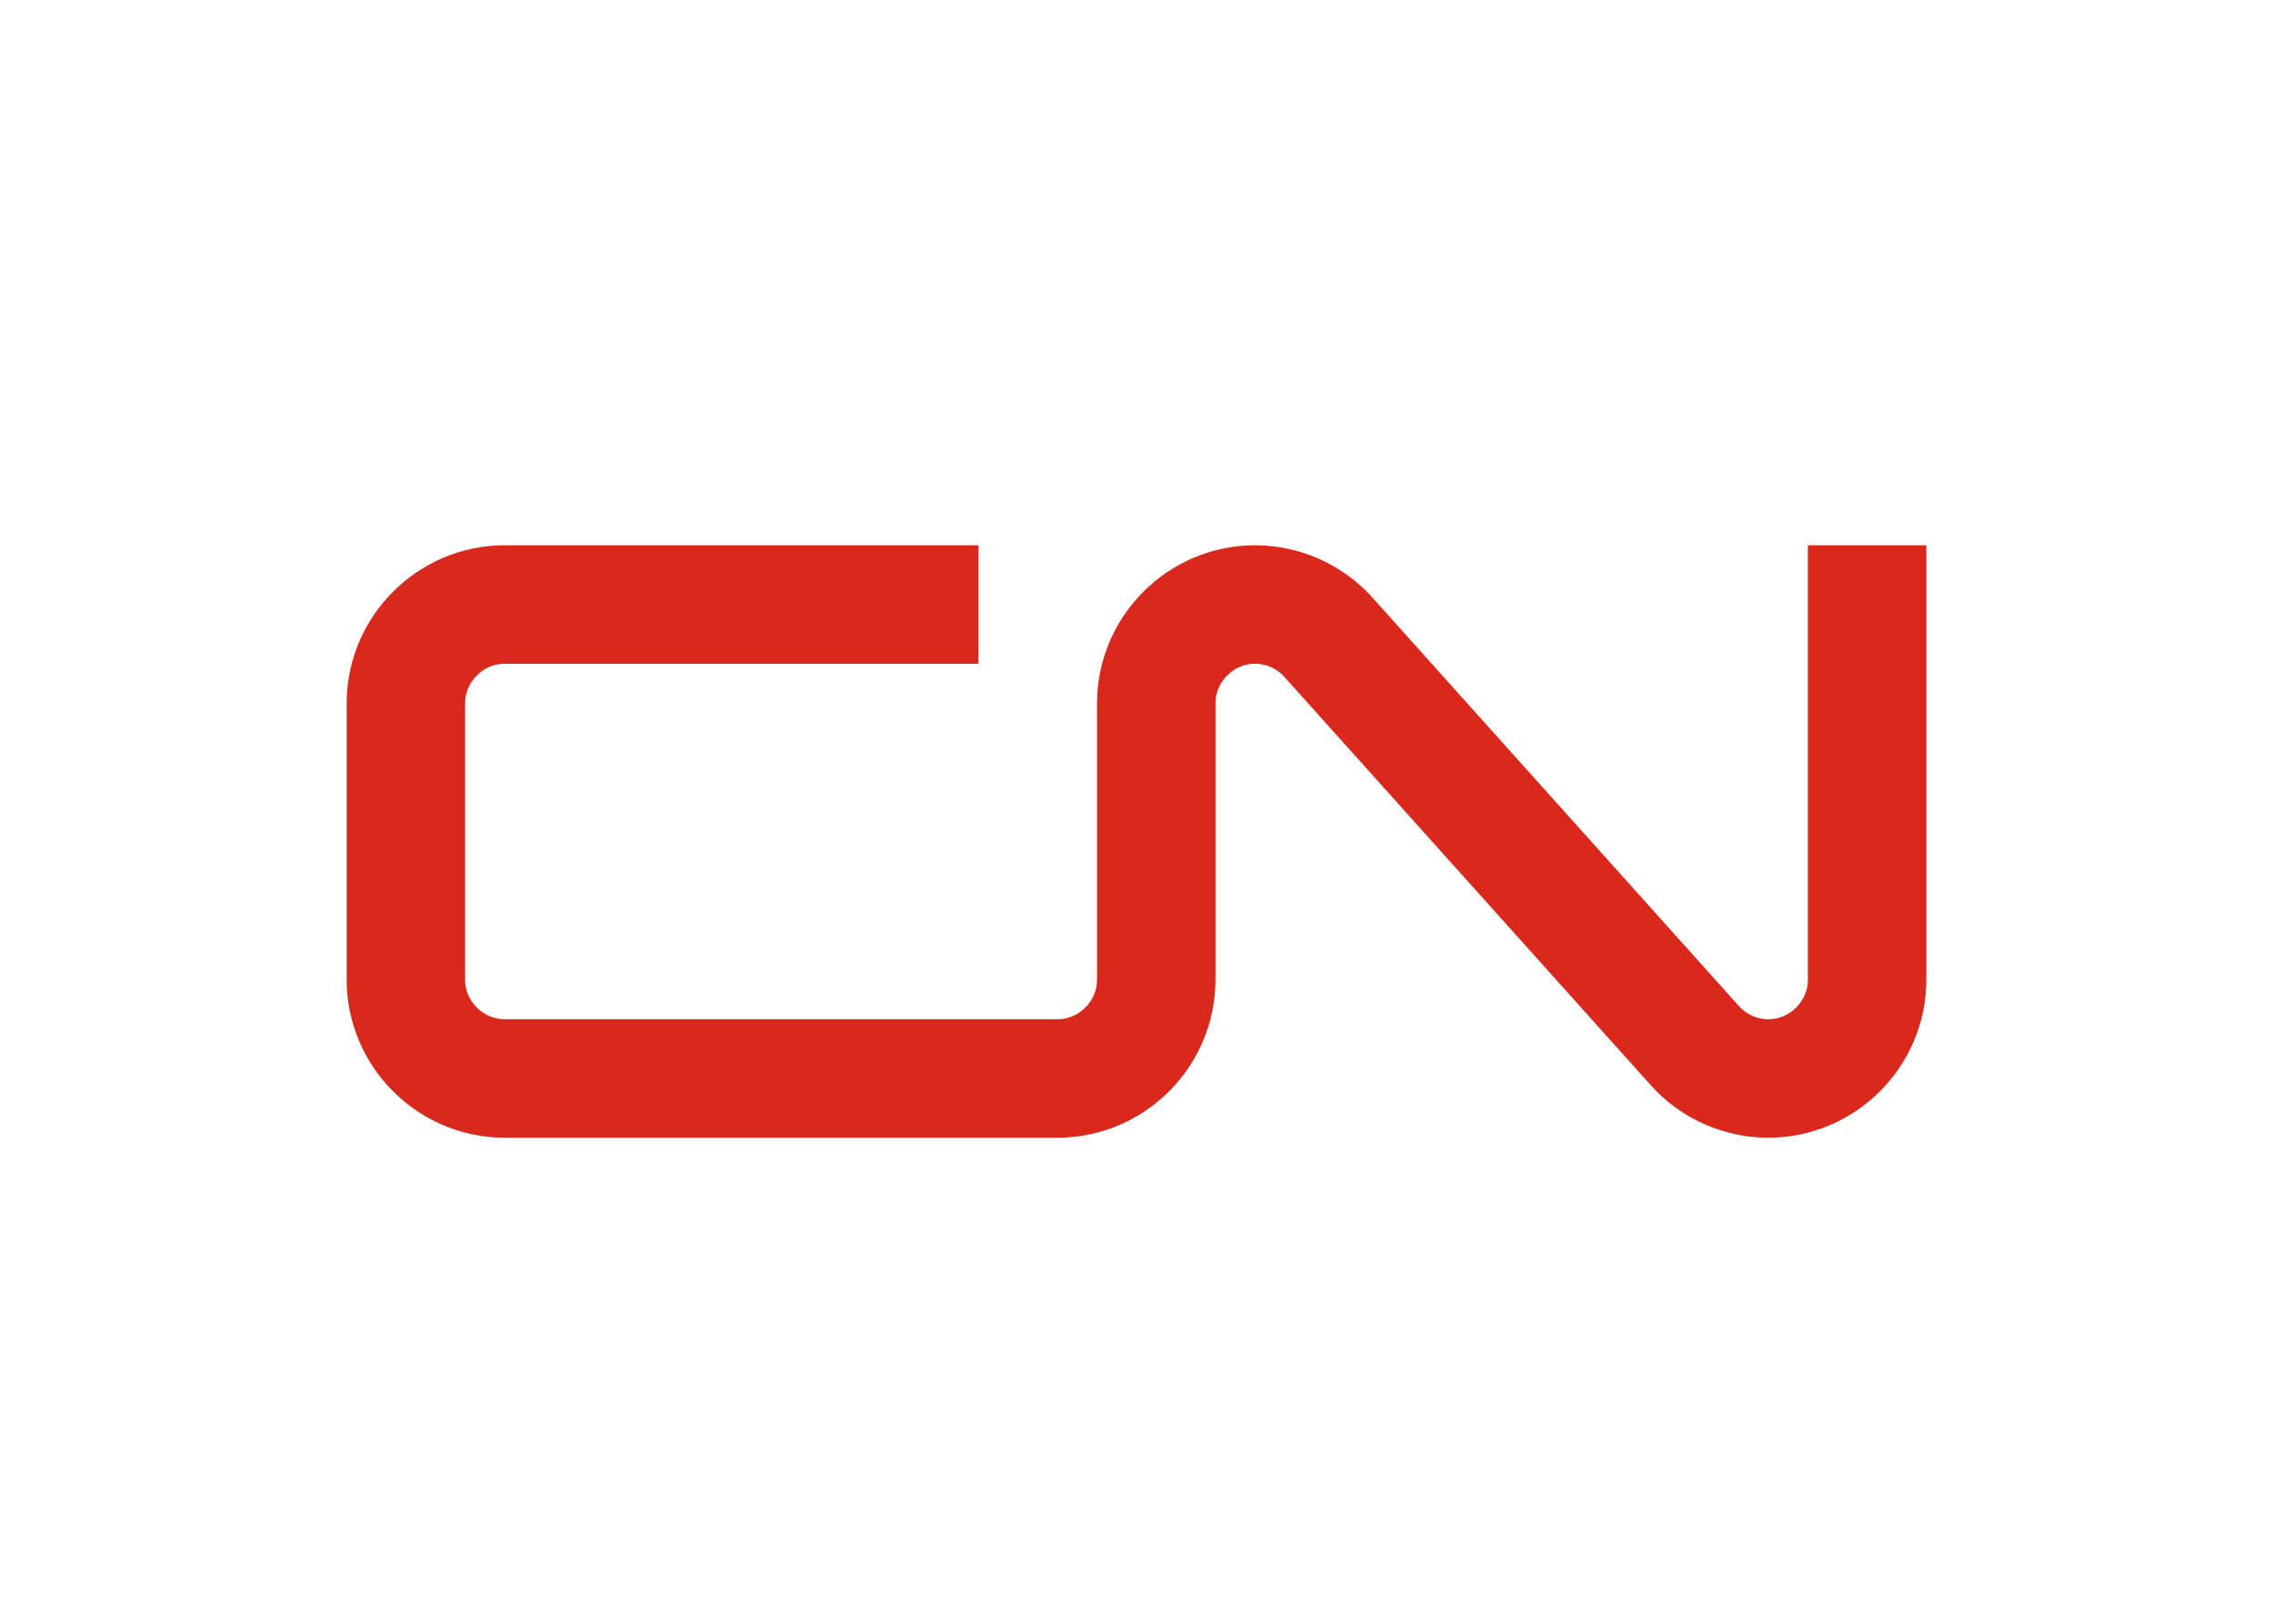
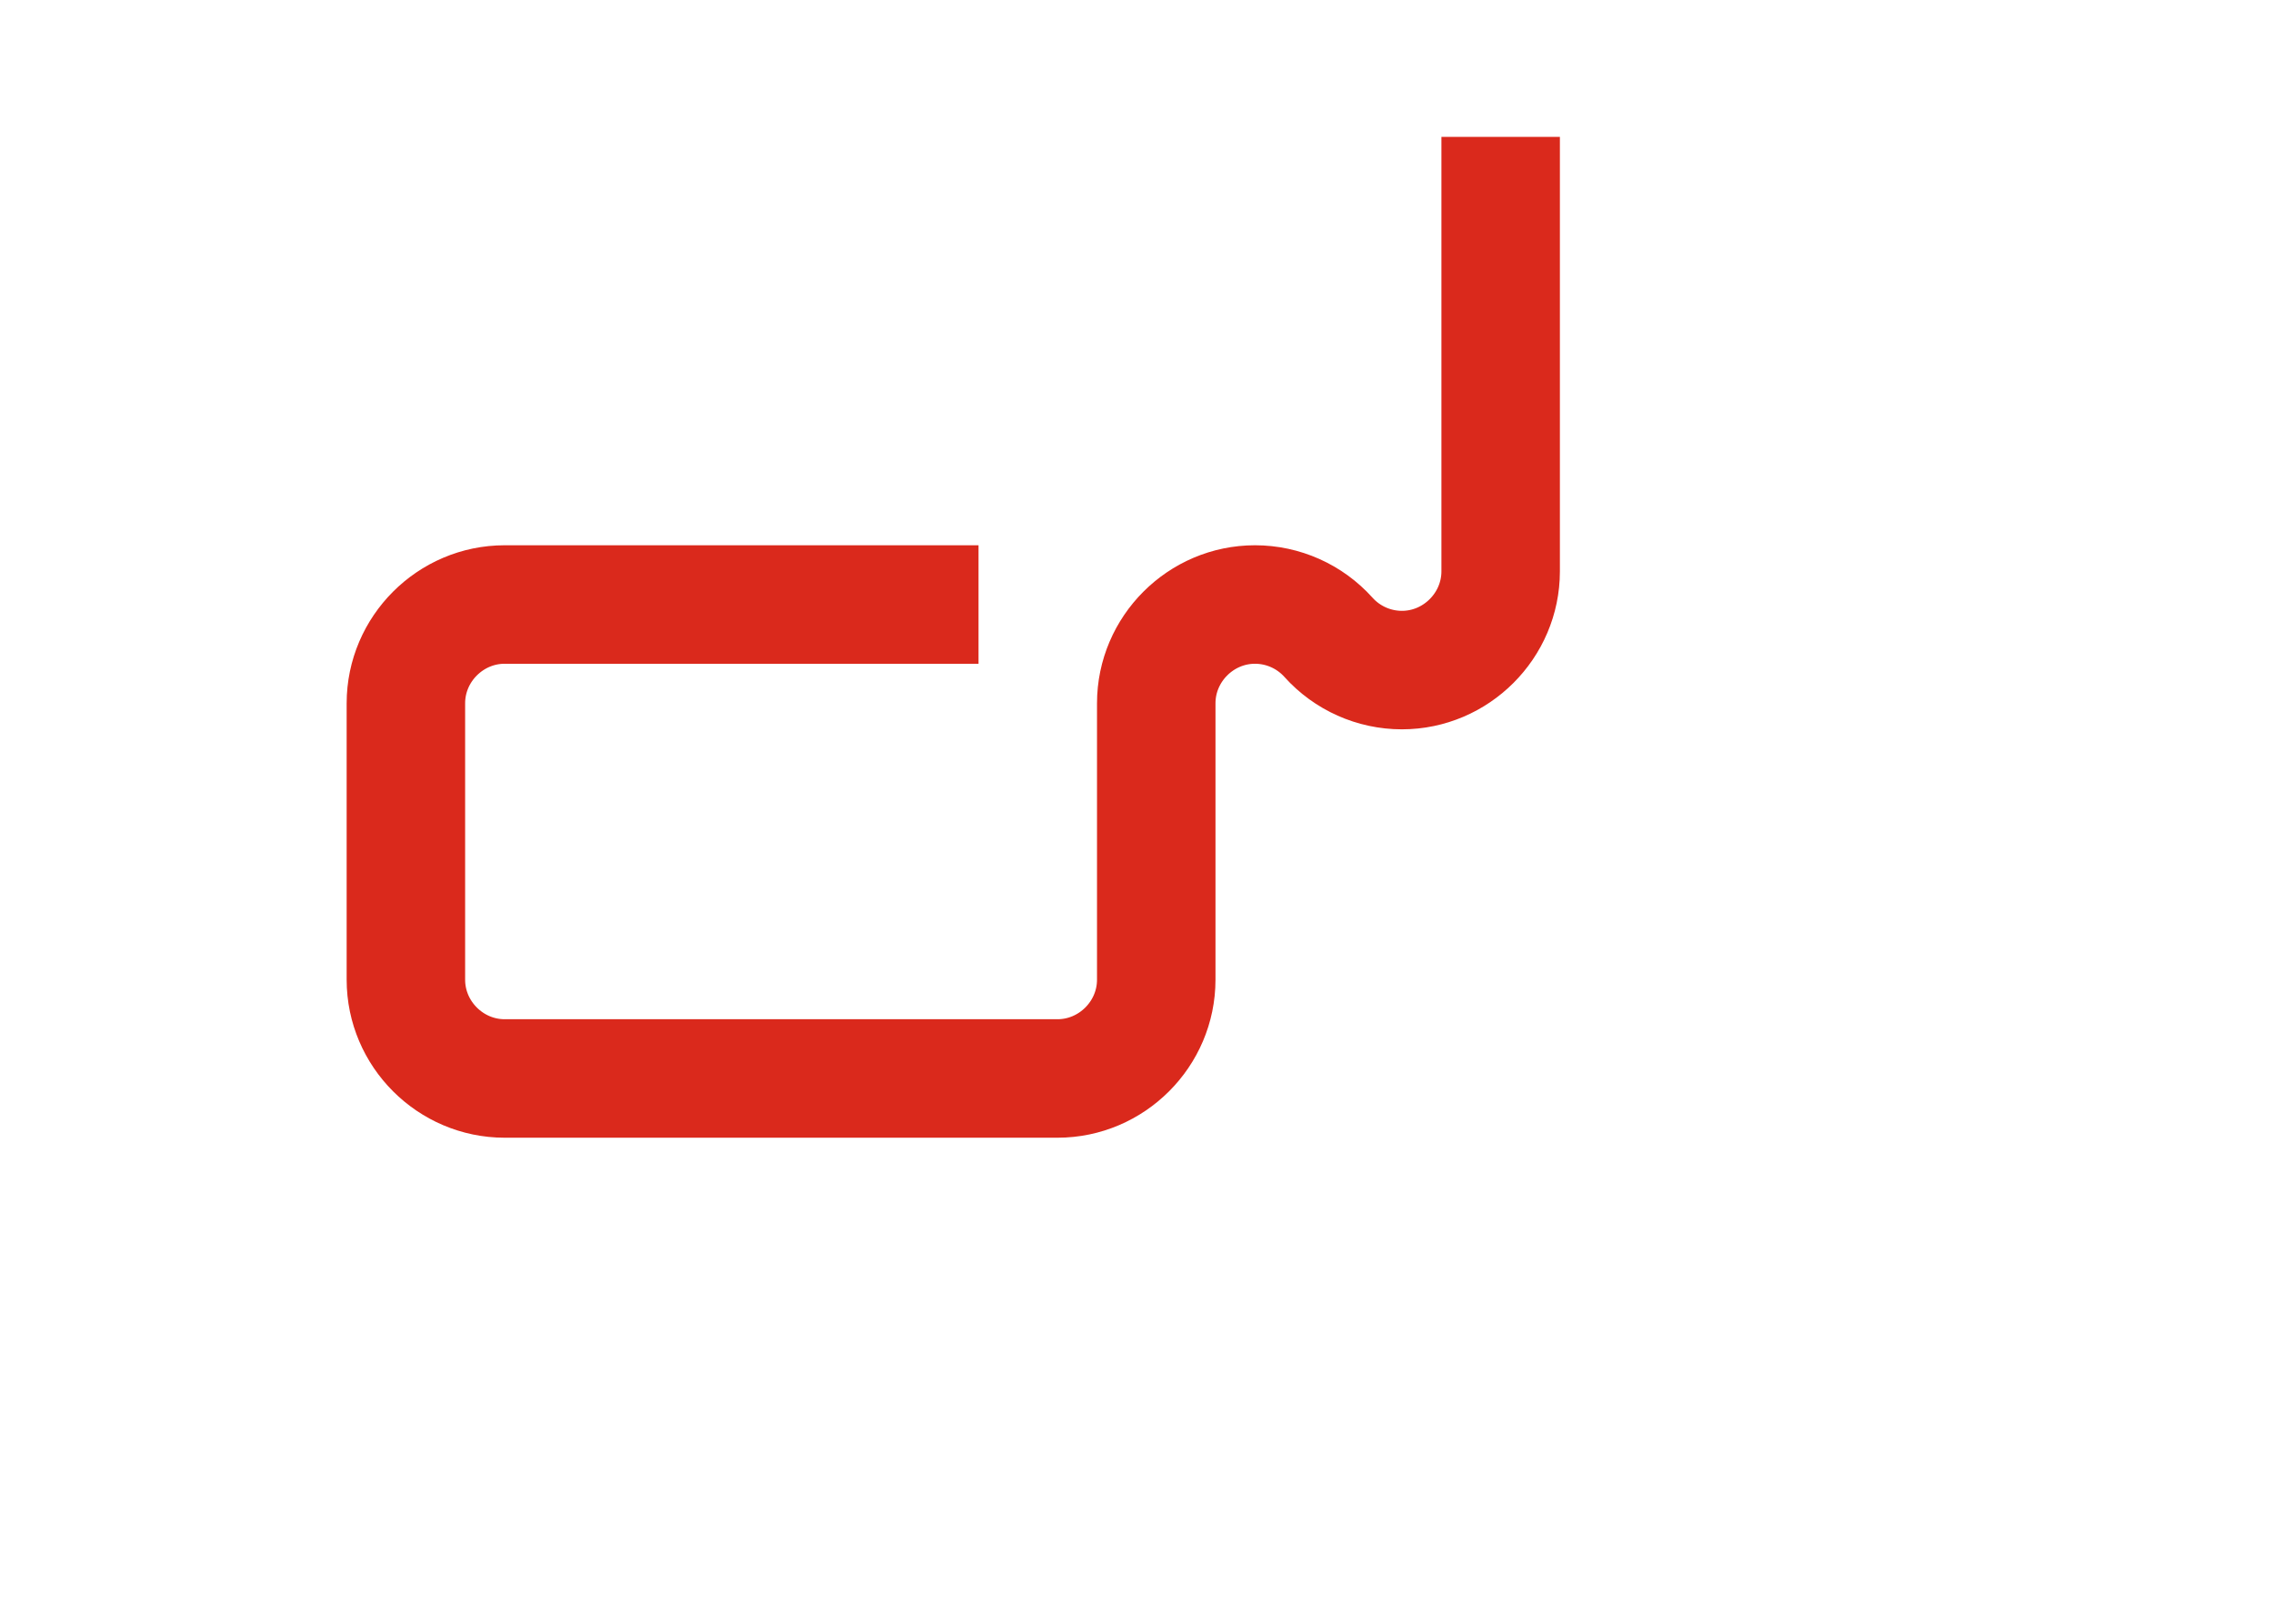
<svg xmlns="http://www.w3.org/2000/svg" clip-rule="evenodd" fill-rule="evenodd" viewBox="0 0 560 400">
-   <path d="m241.081 148.918h-116.757c-13.344 0-24.324 10.981-24.324 24.325v68.108c0 13.344 10.98 24.324 24.324 24.324h136.217c13.343 0 24.324-10.98 24.324-24.324v-68.109c0-13.344 10.98-24.325 24.324-24.325 6.904 0 13.491 2.939 18.102 8.077l90.283 100.605c4.611 5.138 11.198 8.077 18.102 8.077 13.344 0 24.324-10.98 24.324-24.324v-.001-107.027" fill="none" stroke="#da291c" stroke-width="29.19" />
+   <path d="m241.081 148.918h-116.757c-13.344 0-24.324 10.981-24.324 24.325v68.108c0 13.344 10.98 24.324 24.324 24.324h136.217c13.343 0 24.324-10.98 24.324-24.324v-68.109c0-13.344 10.98-24.325 24.324-24.325 6.904 0 13.491 2.939 18.102 8.077c4.611 5.138 11.198 8.077 18.102 8.077 13.344 0 24.324-10.98 24.324-24.324v-.001-107.027" fill="none" stroke="#da291c" stroke-width="29.19" />
</svg>